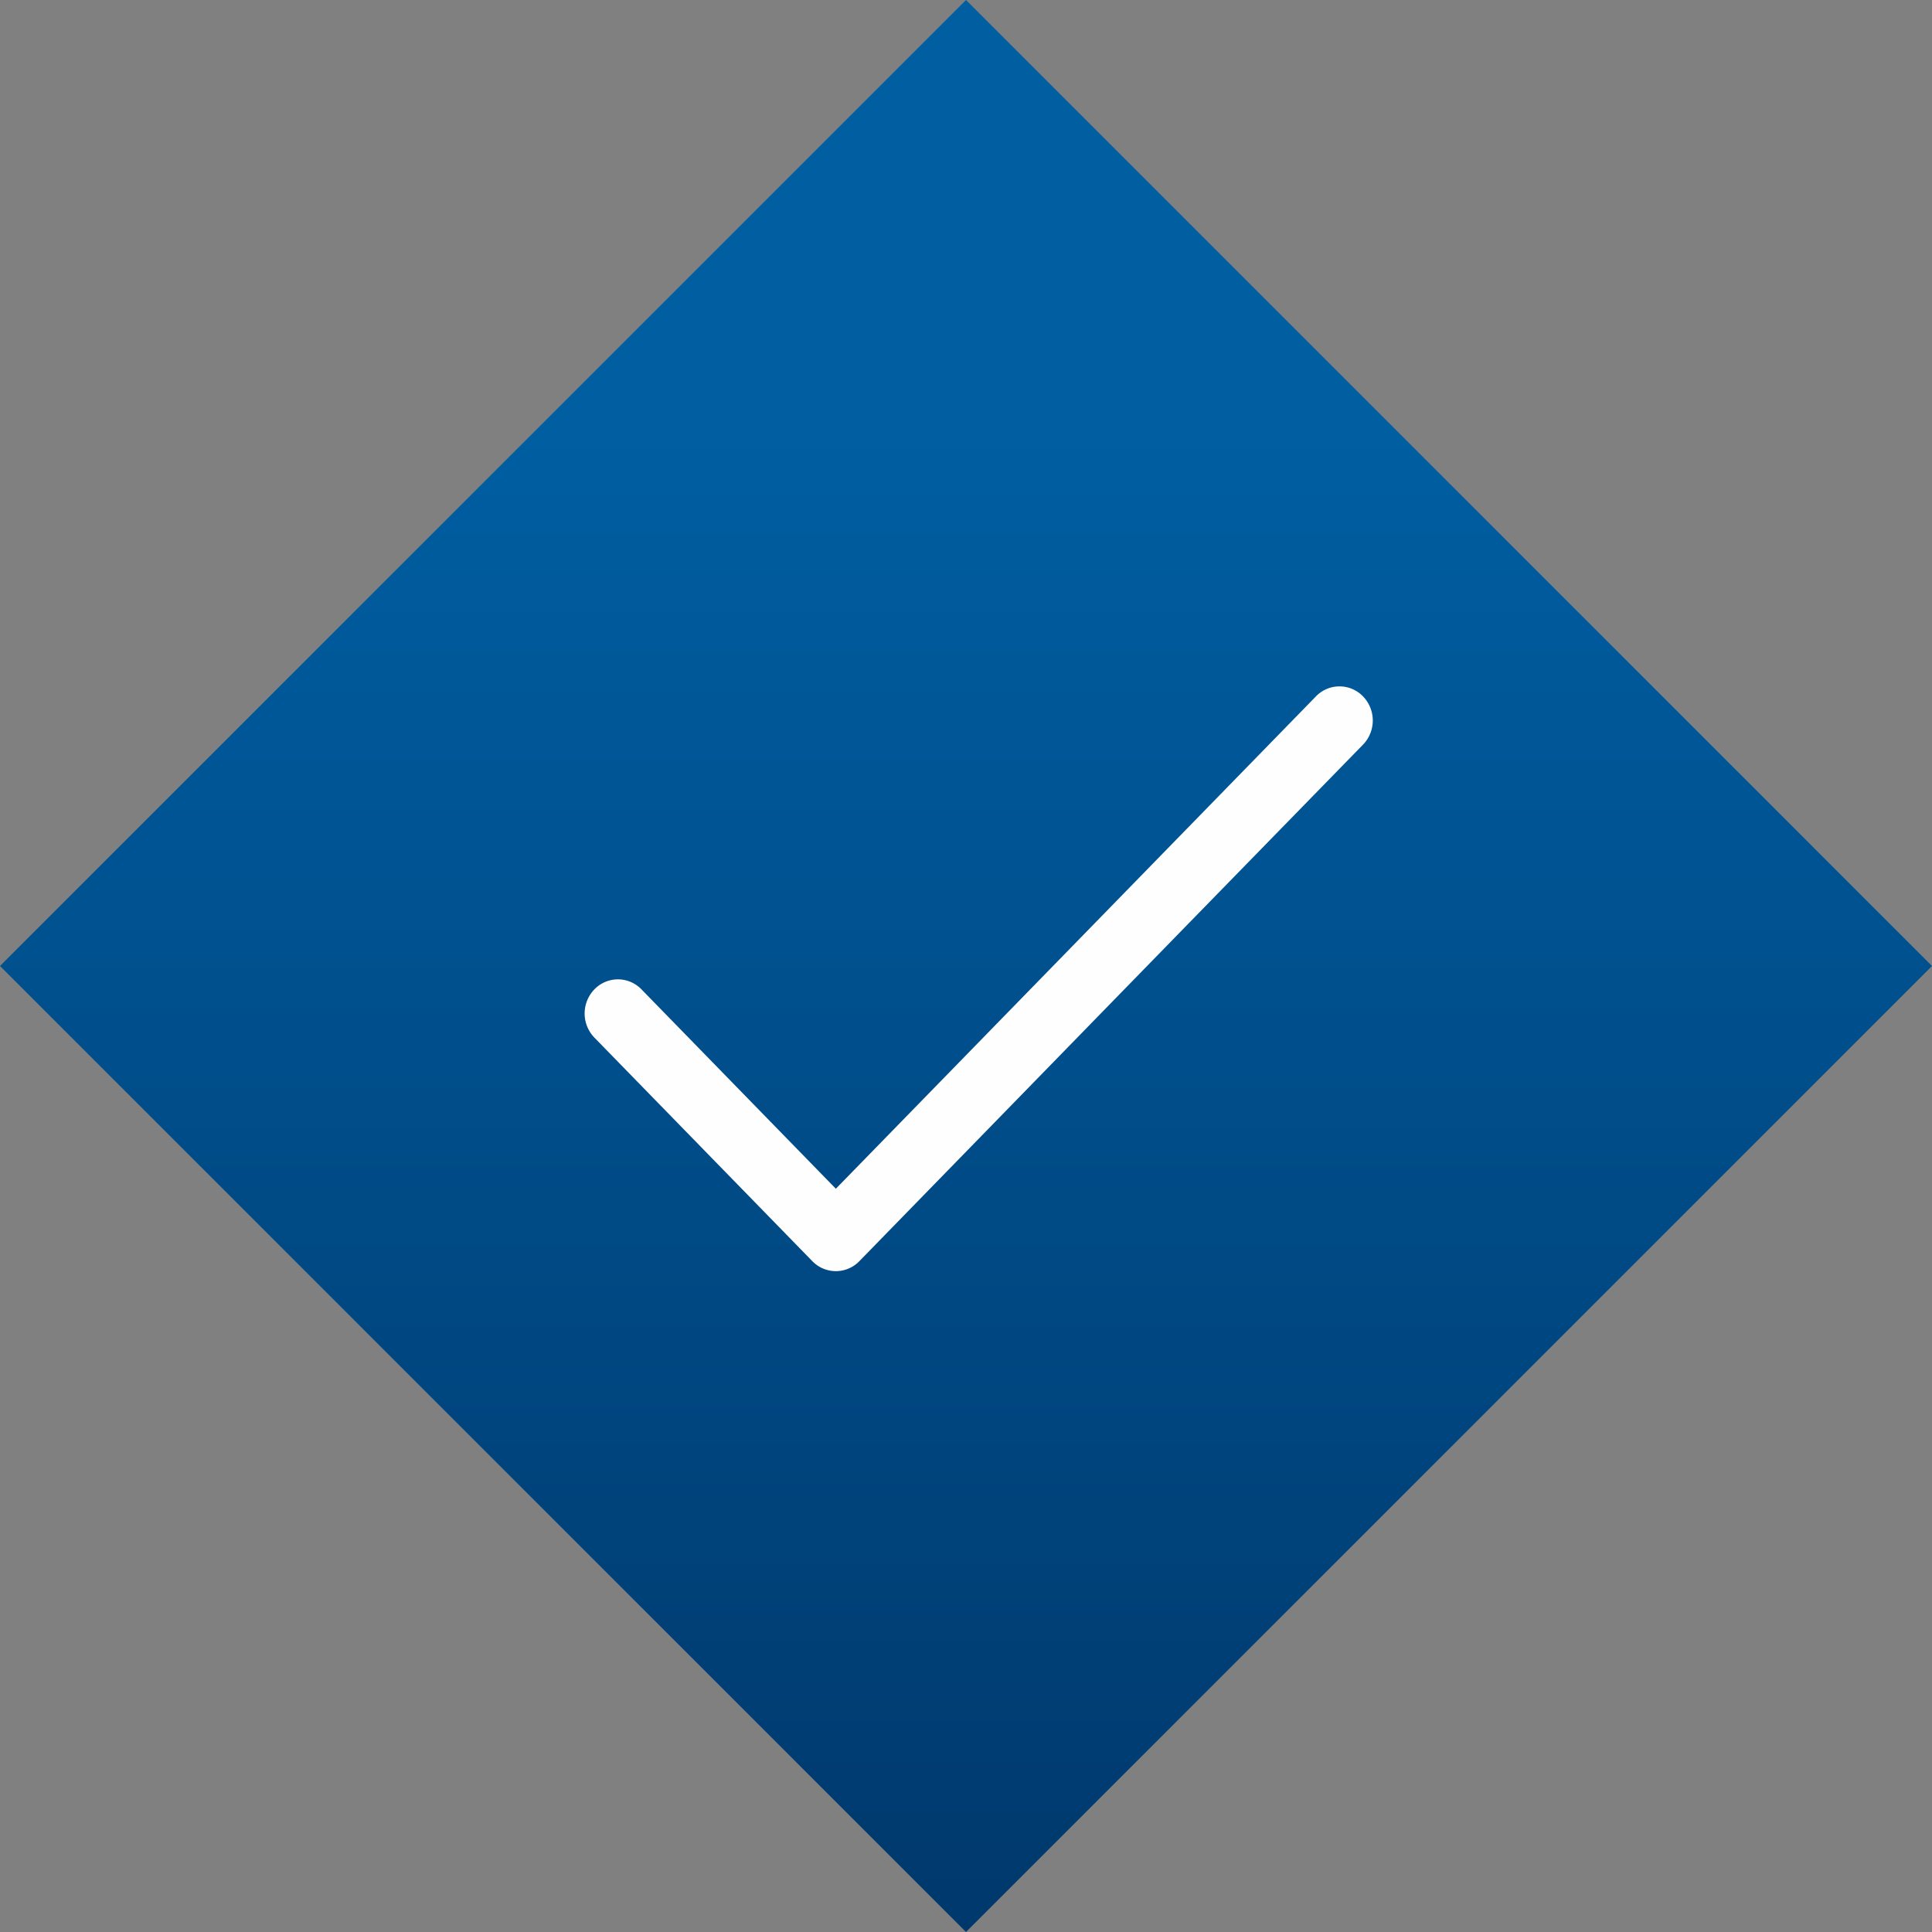
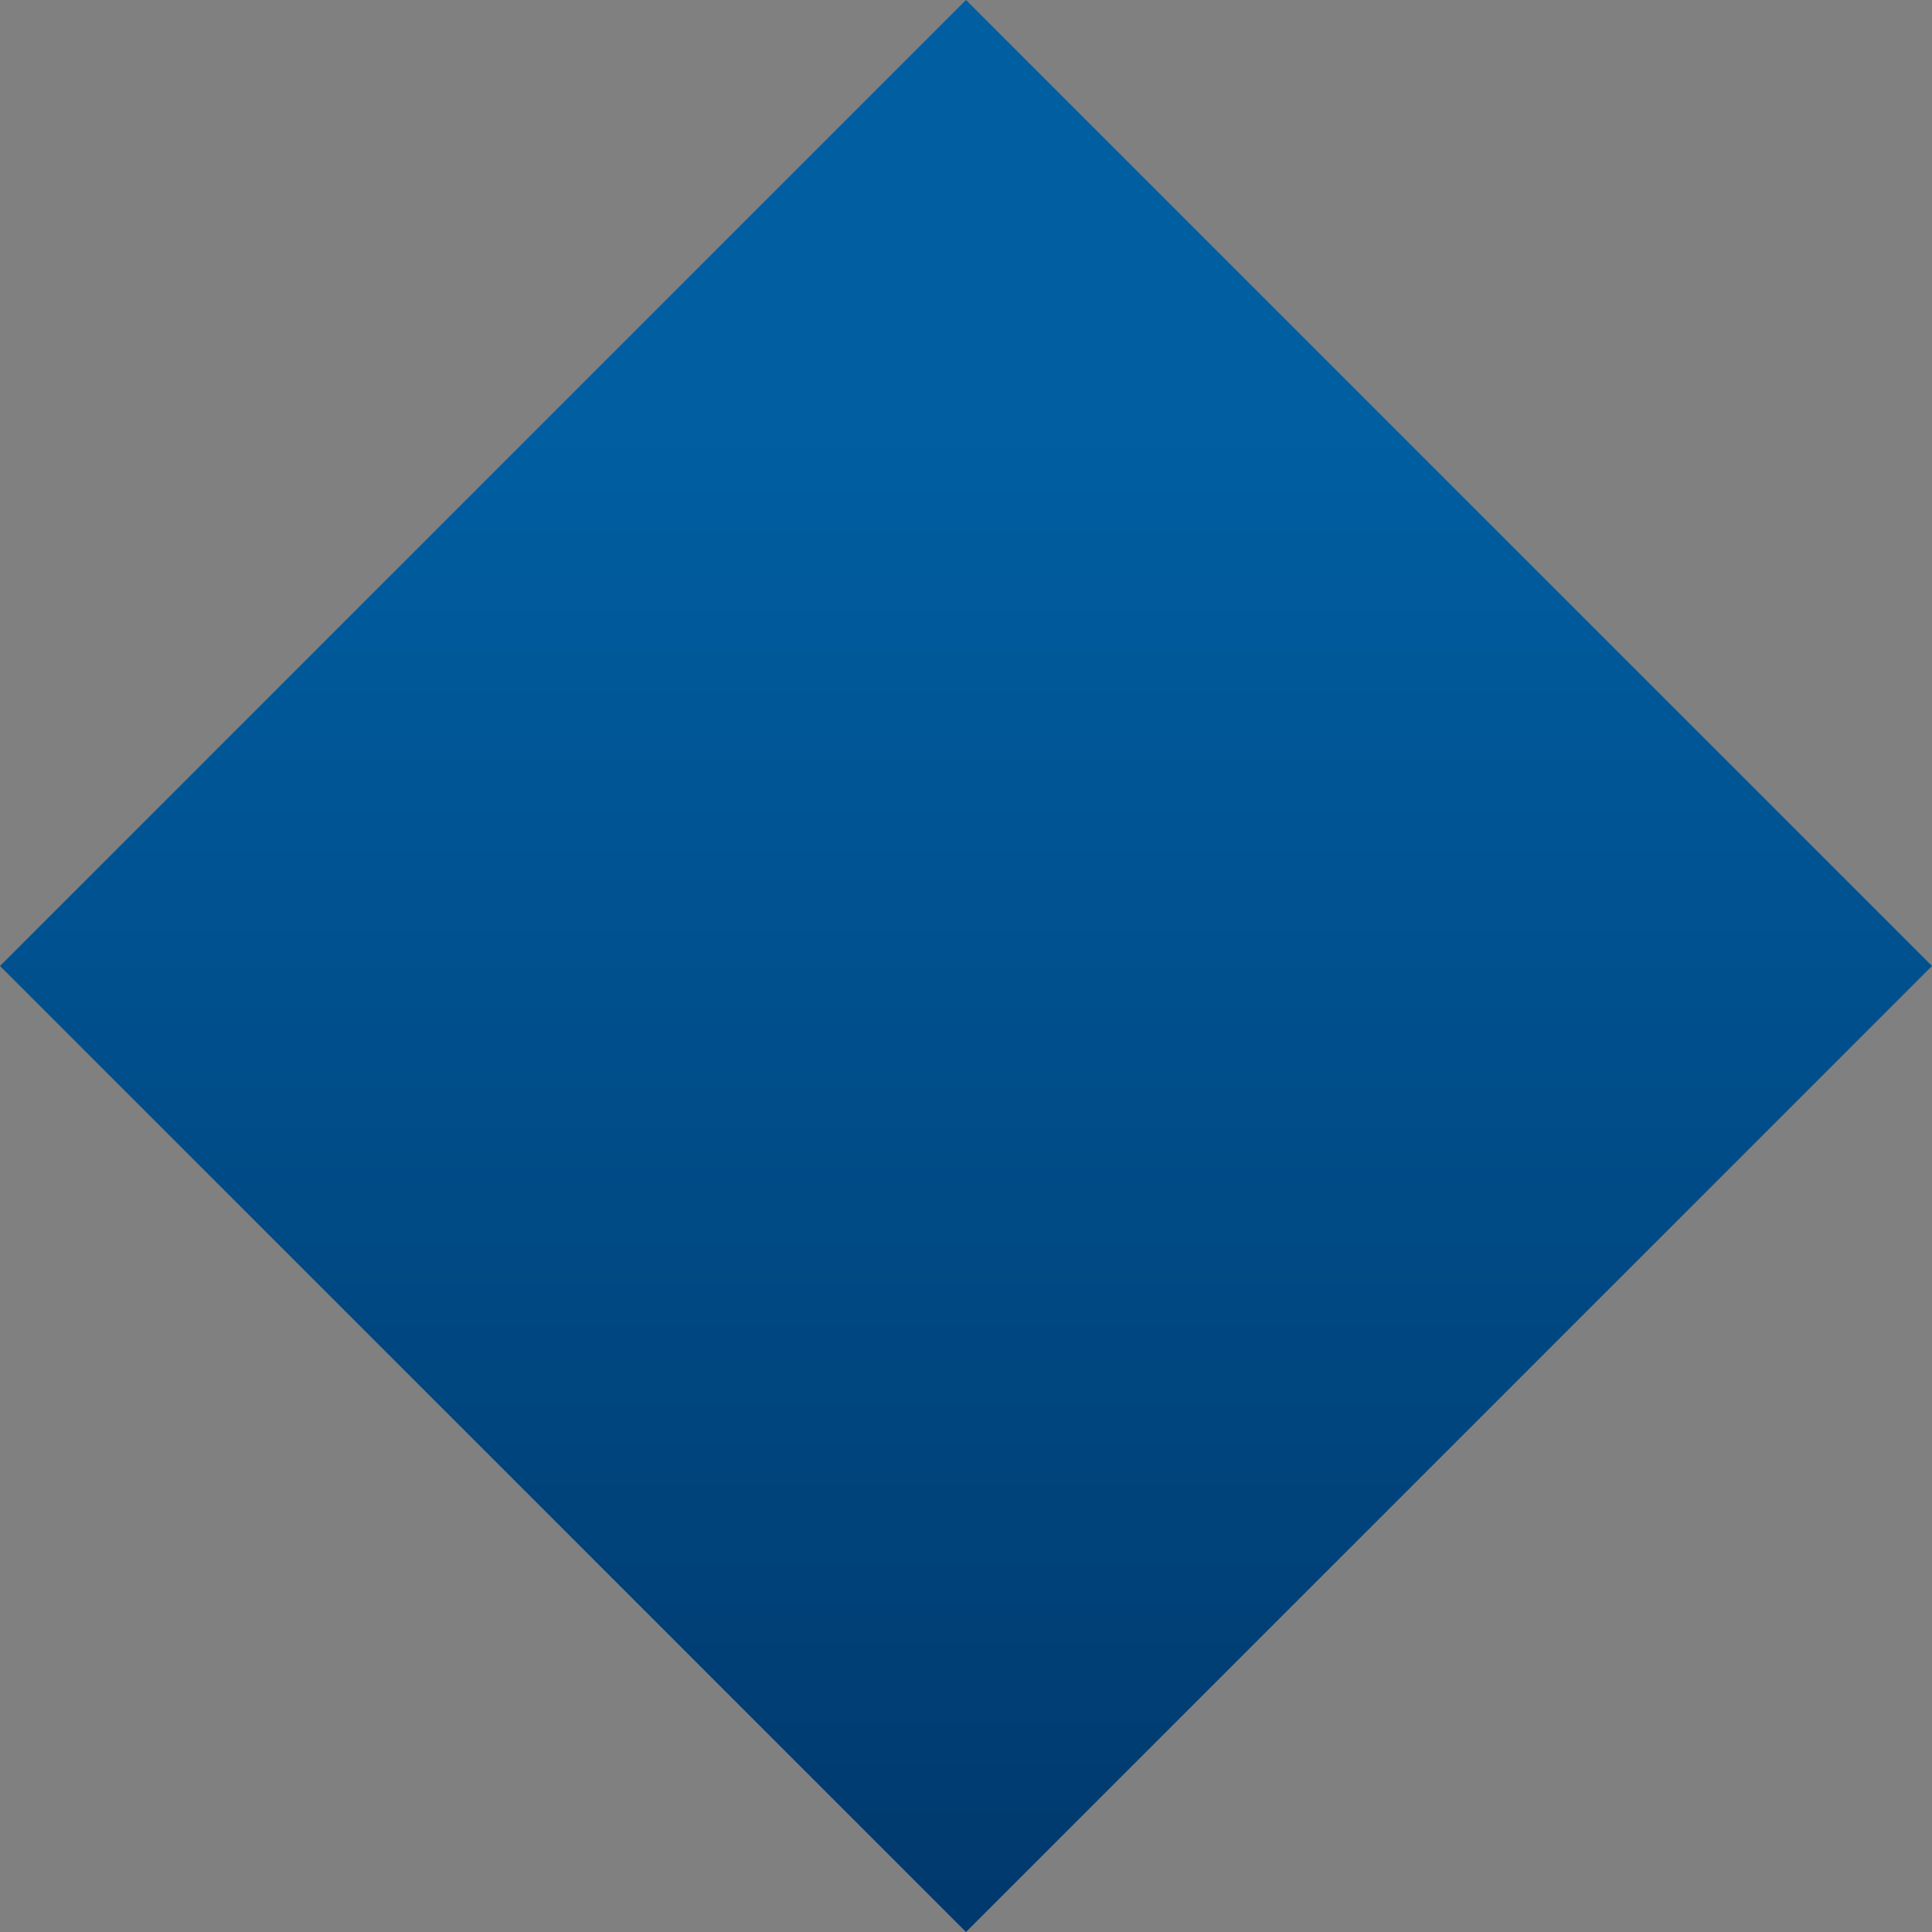
<svg xmlns="http://www.w3.org/2000/svg" width="76" height="76" viewBox="0 0 76 76">
  <rect x="0" y="0" width="76" height="76" fill="#808080" stroke="none" />
  <defs>
    <linearGradient id="linear-gradient" x1="0.5" y1="0.227" x2="0.5" y2="1" gradientUnits="objectBoundingBox">
      <stop offset="0" stop-color="#005ea1" />
      <stop offset="1" stop-color="#00386c" />
    </linearGradient>
    <clipPath id="clip-path">
      <path id="Clip_2" data-name="Clip 2" d="M0,0H31V23H0Z" fill="none" />
    </clipPath>
  </defs>
  <g id="Group_39" data-name="Group 39" transform="translate(-1032 -1240)">
    <g id="Group_8_Copy" data-name="Group 8 Copy" transform="translate(1032 1240)">
      <path id="Filled_2" data-name="Filled 2" d="M76,38,38,0,0,38,38,76Z" fill="url(#linear-gradient)" />
      <g id="Group_3" data-name="Group 3" transform="translate(23 27)">
-         <path id="Clip_2-2" data-name="Clip 2" d="M0,0H31V23H0Z" fill="none" />
        <g id="Group_3-2" data-name="Group 3" clip-path="url(#clip-path)">
-           <path id="Fill_1" data-name="Fill 1" d="M30.617.393a1.286,1.286,0,0,0-1.85,0L24.333,4.94,22.45,6.871,9.88,19.762,2.233,11.918a1.286,1.286,0,0,0-1.85,0,1.365,1.365,0,0,0,0,1.9l8.572,8.793a1.286,1.286,0,0,0,1.85,0L23.638,9.446l2.049-2.1,4.93-5.053a1.365,1.365,0,0,0,0-1.9" fill="#fefefe" />
-         </g>
+           </g>
      </g>
    </g>
  </g>
</svg>